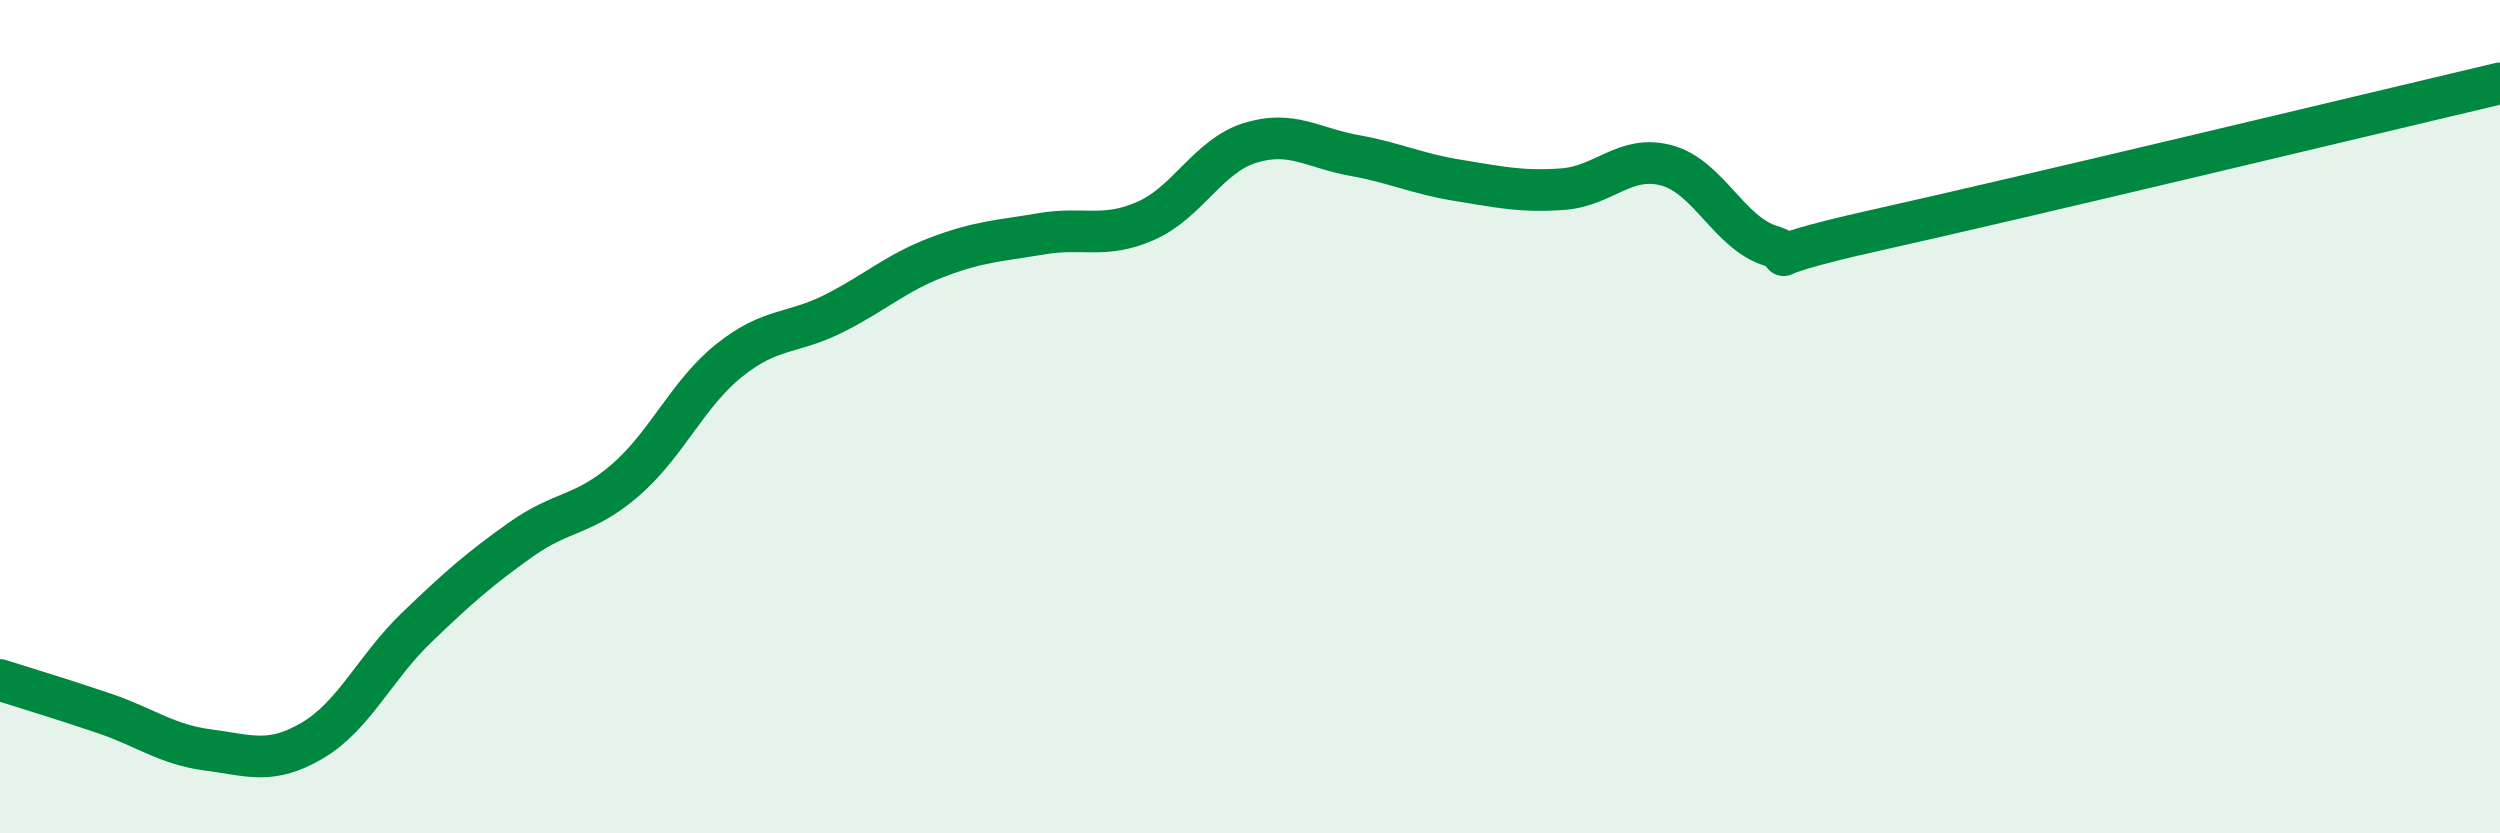
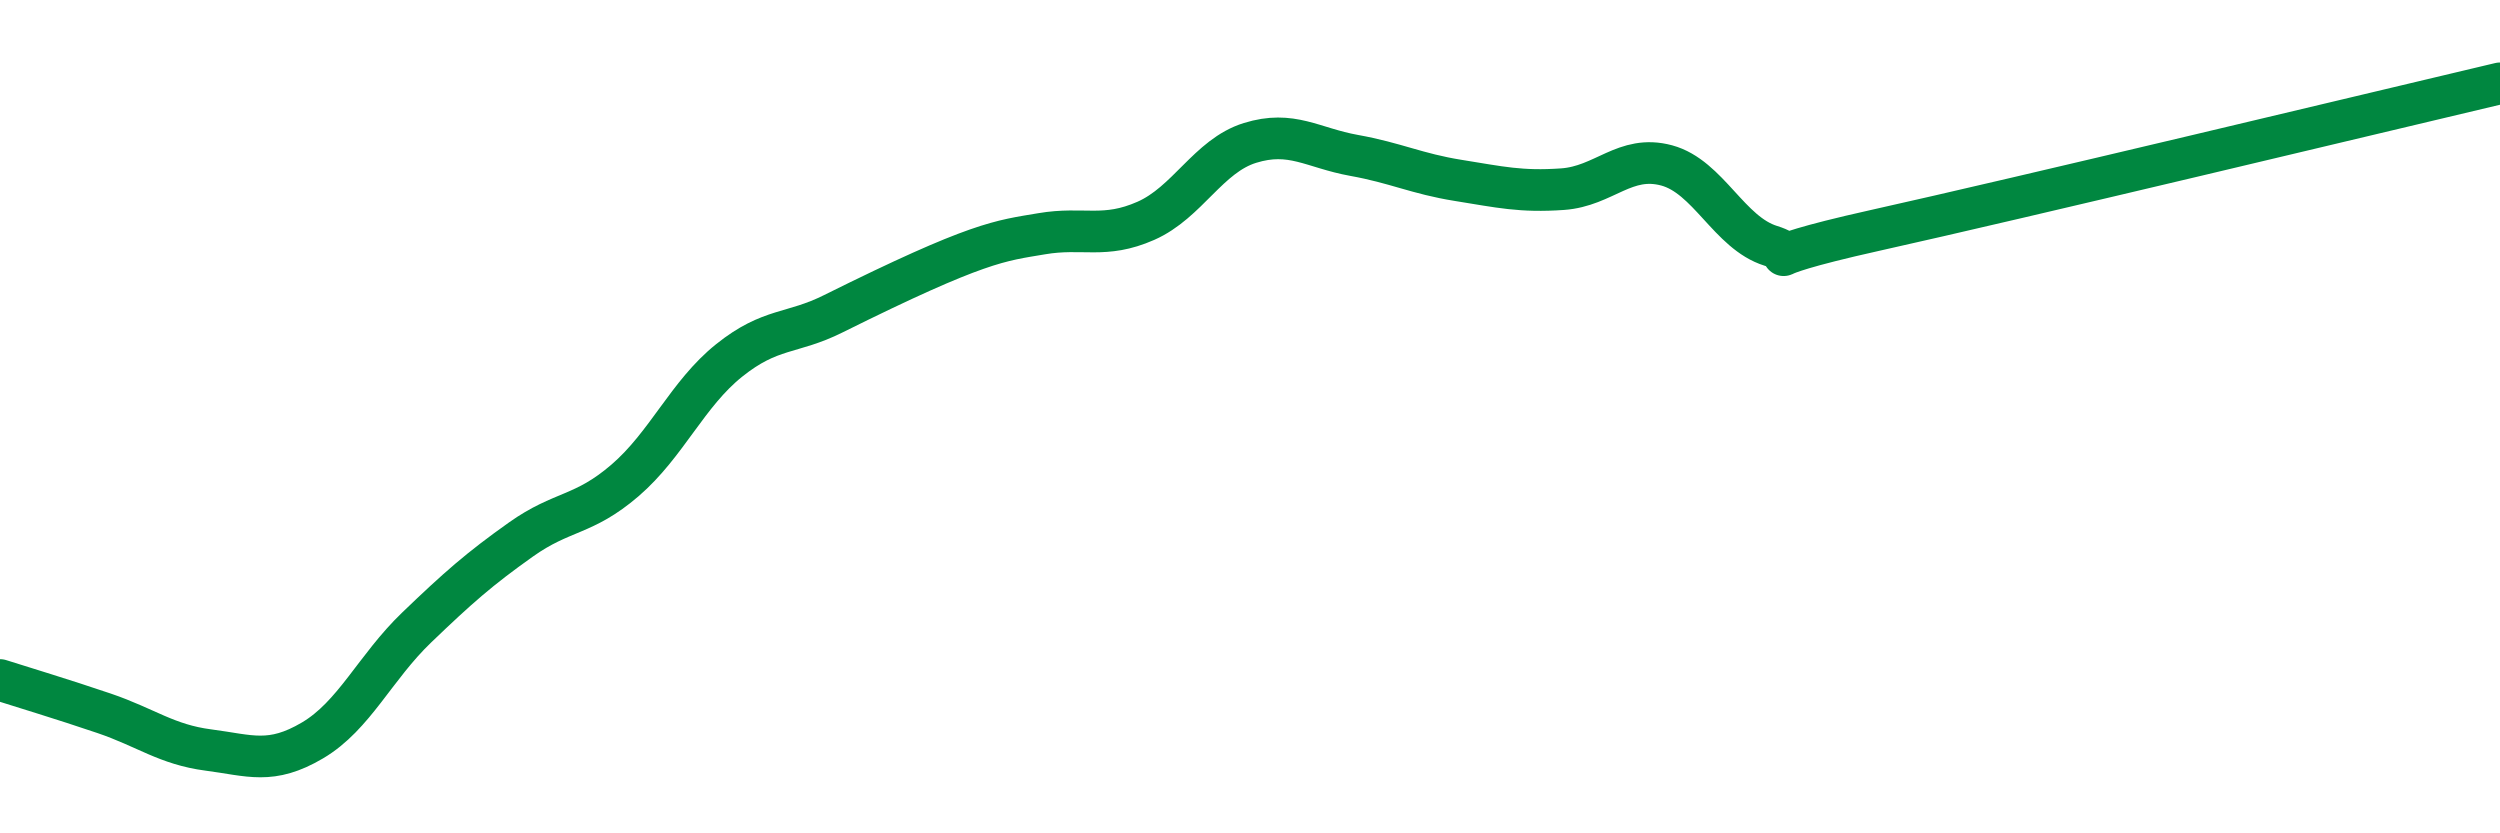
<svg xmlns="http://www.w3.org/2000/svg" width="60" height="20" viewBox="0 0 60 20">
-   <path d="M 0,16.32 C 0.5,16.48 1.5,16.78 2.5,17.12 C 3.5,17.46 4,17.87 5,18 C 6,18.13 6.5,18.36 7.5,17.77 C 8.5,17.18 9,16.02 10,15.06 C 11,14.1 11.5,13.66 12.5,12.95 C 13.5,12.24 14,12.39 15,11.53 C 16,10.67 16.5,9.45 17.5,8.65 C 18.5,7.85 19,8.03 20,7.53 C 21,7.03 21.5,6.55 22.5,6.17 C 23.5,5.79 24,5.78 25,5.61 C 26,5.44 26.5,5.74 27.5,5.3 C 28.5,4.86 29,3.74 30,3.43 C 31,3.12 31.5,3.55 32.5,3.73 C 33.5,3.91 34,4.17 35,4.33 C 36,4.49 36.5,4.61 37.5,4.54 C 38.5,4.47 39,3.7 40,3.97 C 41,4.24 41.5,5.59 42.5,5.9 C 43.5,6.21 41.5,6.31 45,5.53 C 48.5,4.75 57,2.71 60,2L60 20L0 20Z" fill="#008740" opacity="0.1" stroke-linecap="round" stroke-linejoin="round" />
-   <path d="M 0,16.32 C 0.5,16.48 1.5,16.78 2.5,17.12 C 3.5,17.46 4,17.87 5,18 C 6,18.13 6.5,18.36 7.5,17.77 C 8.5,17.18 9,16.02 10,15.06 C 11,14.1 11.5,13.66 12.5,12.95 C 13.5,12.24 14,12.39 15,11.53 C 16,10.67 16.5,9.45 17.5,8.65 C 18.5,7.85 19,8.03 20,7.53 C 21,7.03 21.5,6.55 22.5,6.17 C 23.5,5.79 24,5.78 25,5.61 C 26,5.44 26.5,5.74 27.5,5.3 C 28.5,4.86 29,3.74 30,3.43 C 31,3.12 31.5,3.55 32.5,3.73 C 33.5,3.91 34,4.17 35,4.33 C 36,4.49 36.5,4.61 37.5,4.54 C 38.5,4.47 39,3.7 40,3.97 C 41,4.24 41.5,5.59 42.5,5.9 C 43.5,6.21 41.5,6.31 45,5.53 C 48.5,4.75 57,2.71 60,2" stroke="#008740" stroke-width="1" fill="none" stroke-linecap="round" stroke-linejoin="round" />
+   <path d="M 0,16.32 C 0.5,16.48 1.5,16.78 2.5,17.12 C 3.5,17.46 4,17.87 5,18 C 6,18.13 6.5,18.36 7.5,17.77 C 8.5,17.18 9,16.02 10,15.06 C 11,14.1 11.5,13.66 12.5,12.95 C 13.5,12.24 14,12.39 15,11.53 C 16,10.67 16.5,9.45 17.5,8.65 C 18.5,7.85 19,8.03 20,7.53 C 23.5,5.79 24,5.78 25,5.61 C 26,5.44 26.5,5.74 27.5,5.3 C 28.5,4.86 29,3.74 30,3.43 C 31,3.12 31.5,3.55 32.5,3.73 C 33.5,3.91 34,4.17 35,4.33 C 36,4.49 36.5,4.61 37.5,4.54 C 38.5,4.47 39,3.7 40,3.97 C 41,4.24 41.5,5.59 42.5,5.9 C 43.5,6.21 41.5,6.31 45,5.53 C 48.5,4.75 57,2.71 60,2" stroke="#008740" stroke-width="1" fill="none" stroke-linecap="round" stroke-linejoin="round" />
</svg>